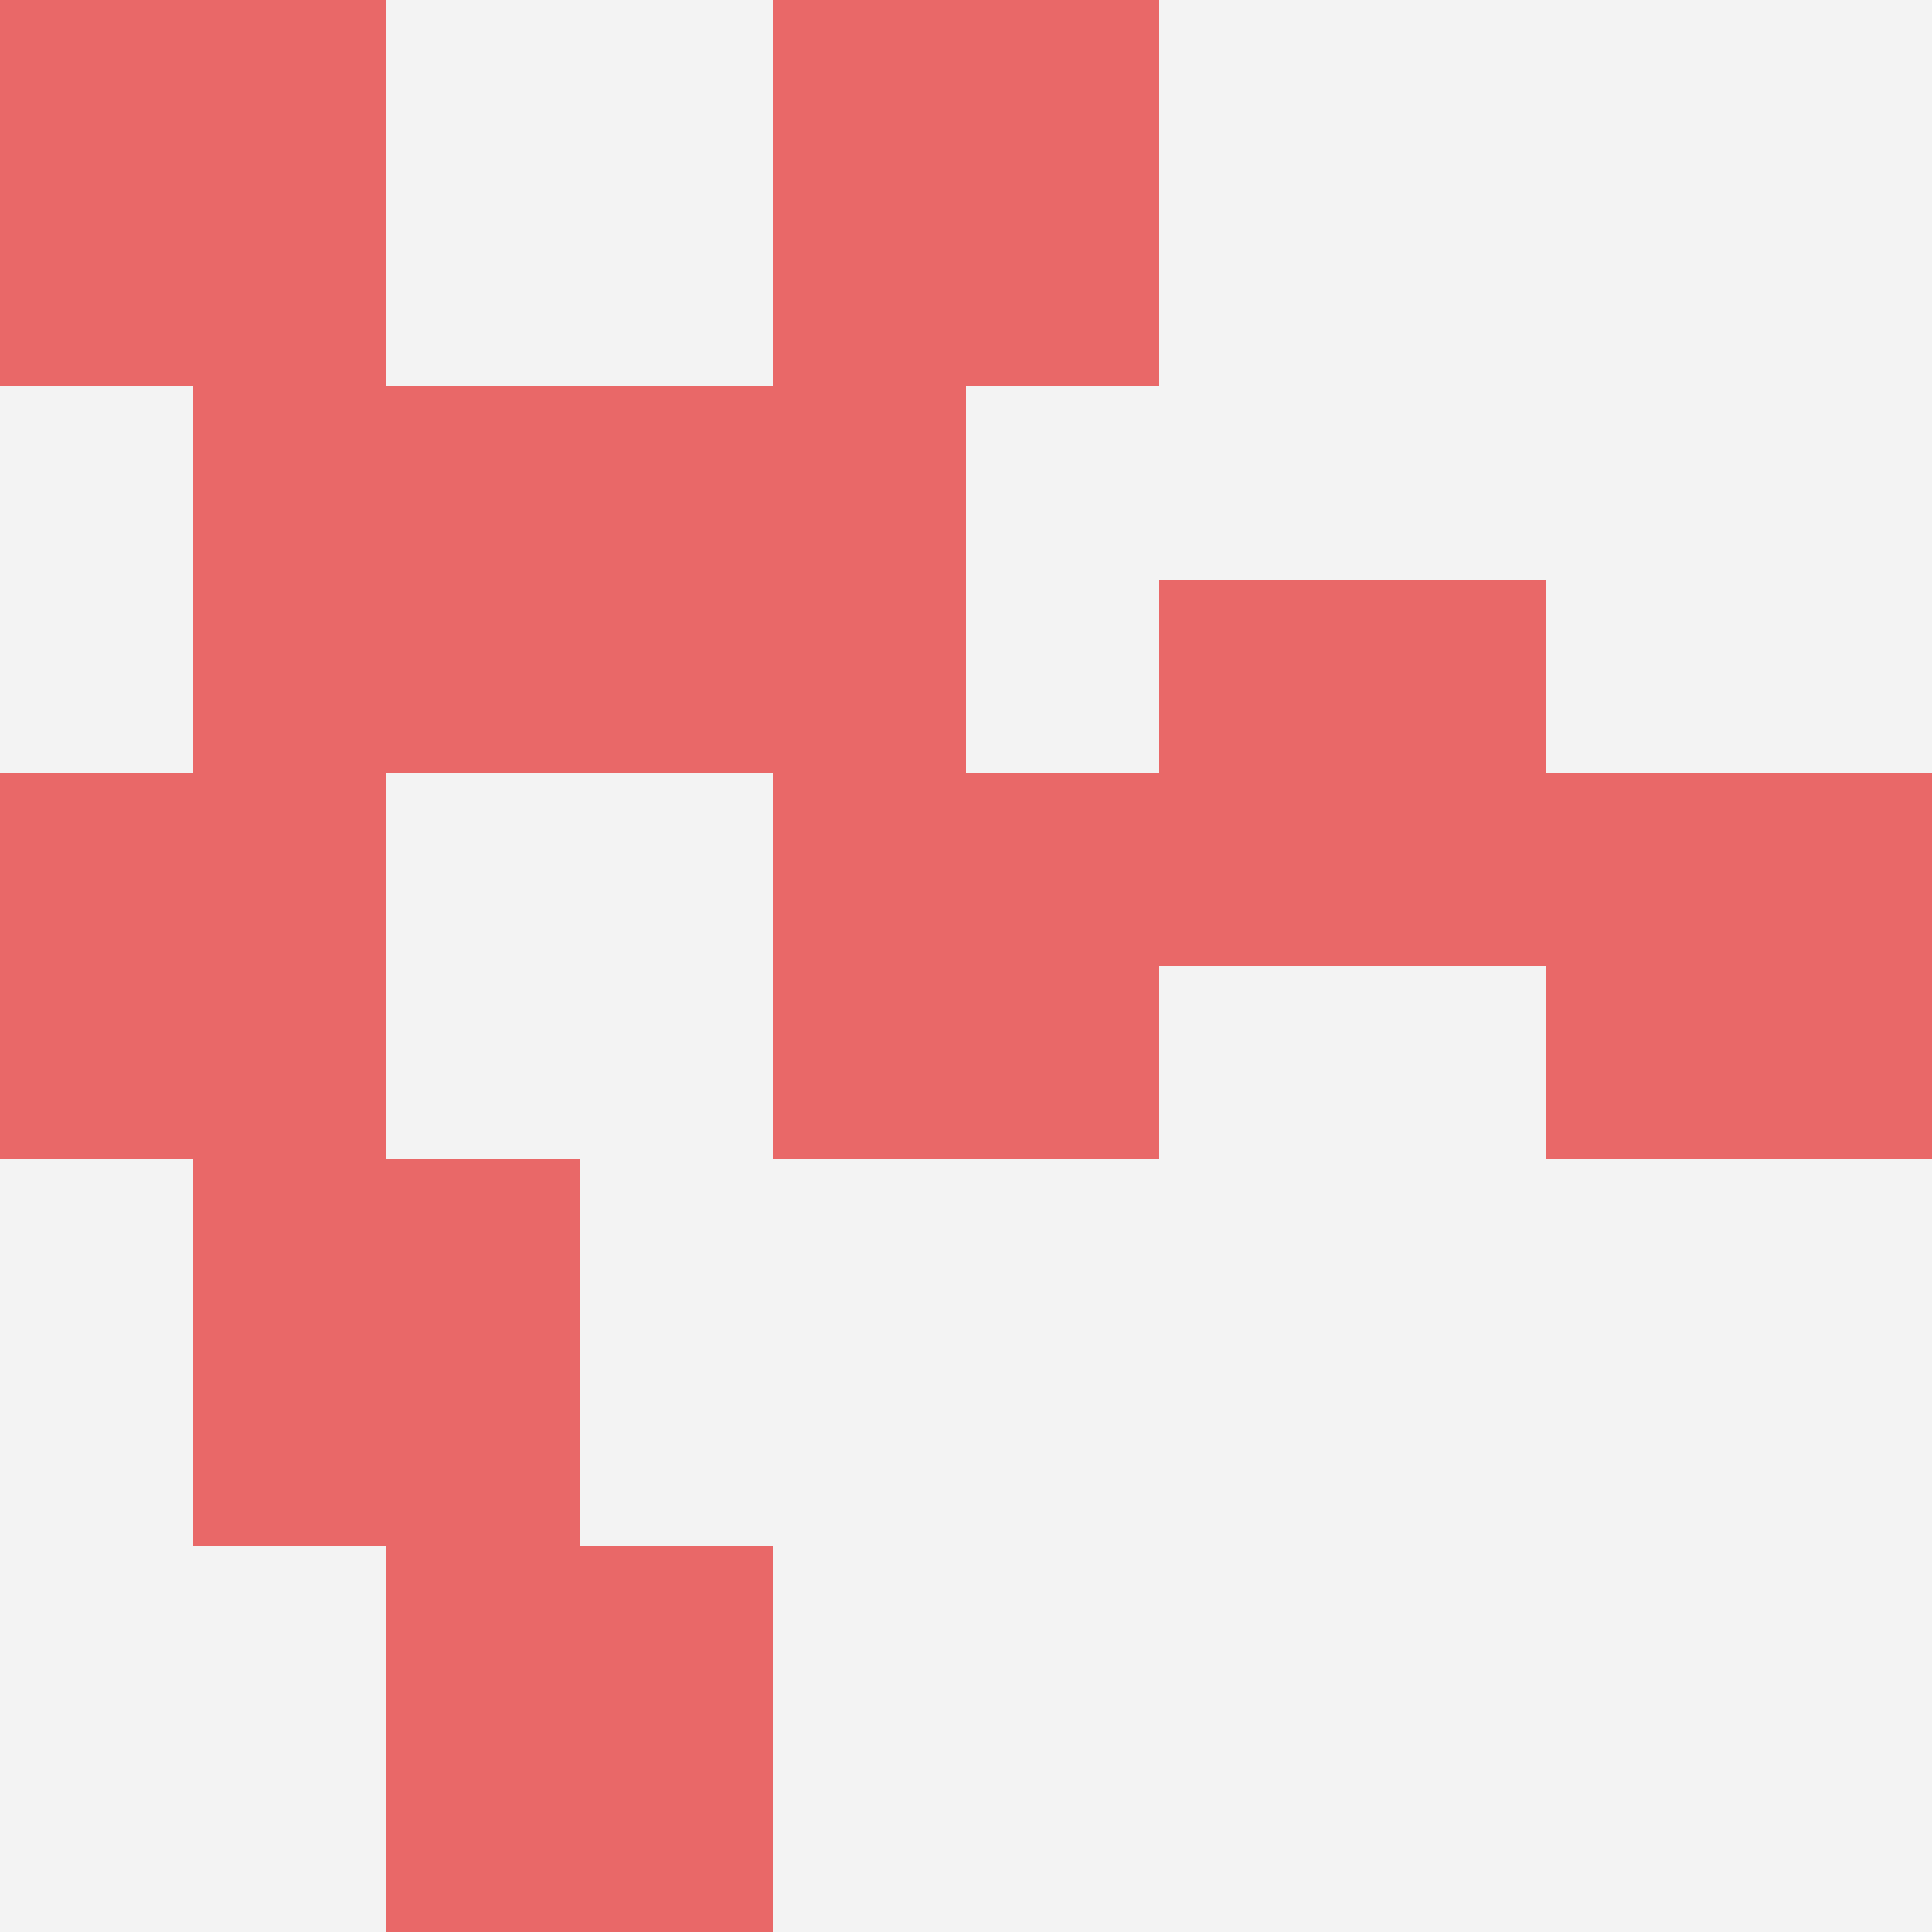
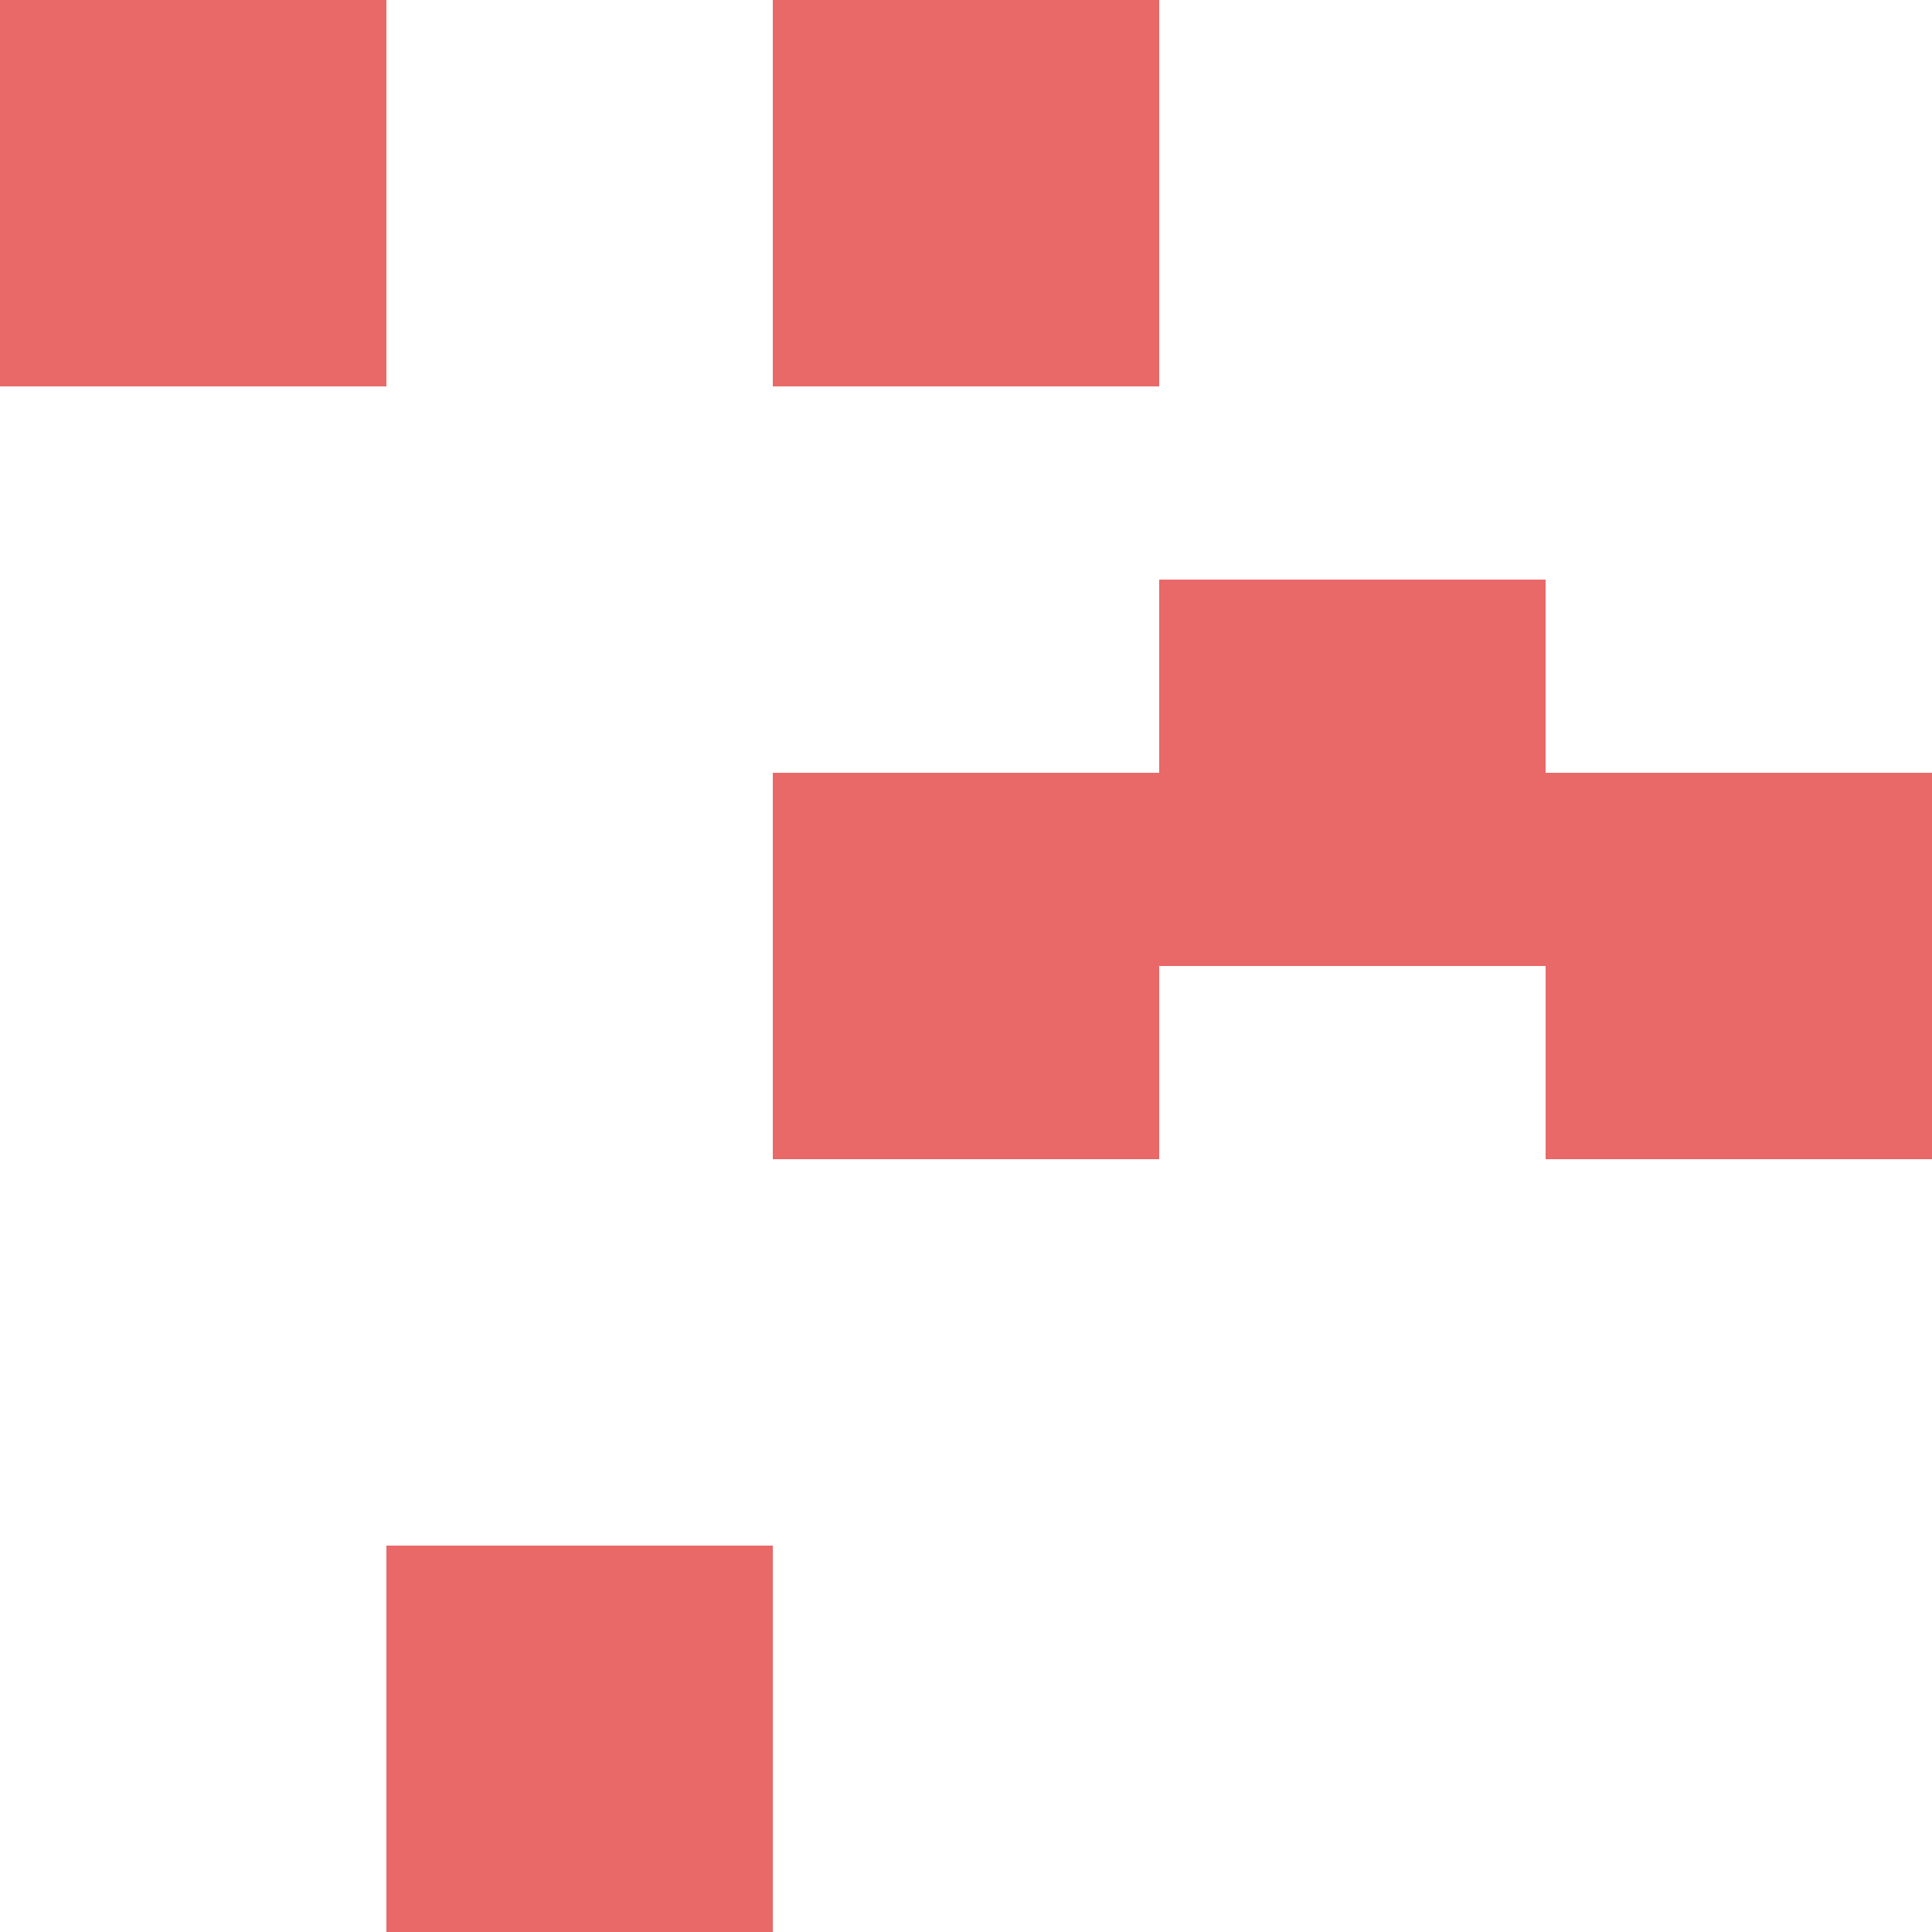
<svg xmlns="http://www.w3.org/2000/svg" id="ten-svg" preserveAspectRatio="xMinYMin meet" viewBox="0 0 10 10">
-   <rect x="0" y="0" width="10" height="10" fill="#F3F3F3" />
-   <rect class="t" x="3" y="2" />
  <rect class="t" x="8" y="4" />
  <rect class="t" x="6" y="3" />
  <rect class="t" x="0" y="0" />
-   <rect class="t" x="1" y="6" />
  <rect class="t" x="2" y="8" />
-   <rect class="t" x="0" y="4" />
-   <rect class="t" x="1" y="2" />
  <rect class="t" x="4" y="0" />
  <rect class="t" x="4" y="4" />
  <style>.t{width:2px;height:2px;fill:#E96868} #ten-svg{shape-rendering:crispedges;}</style>
</svg>